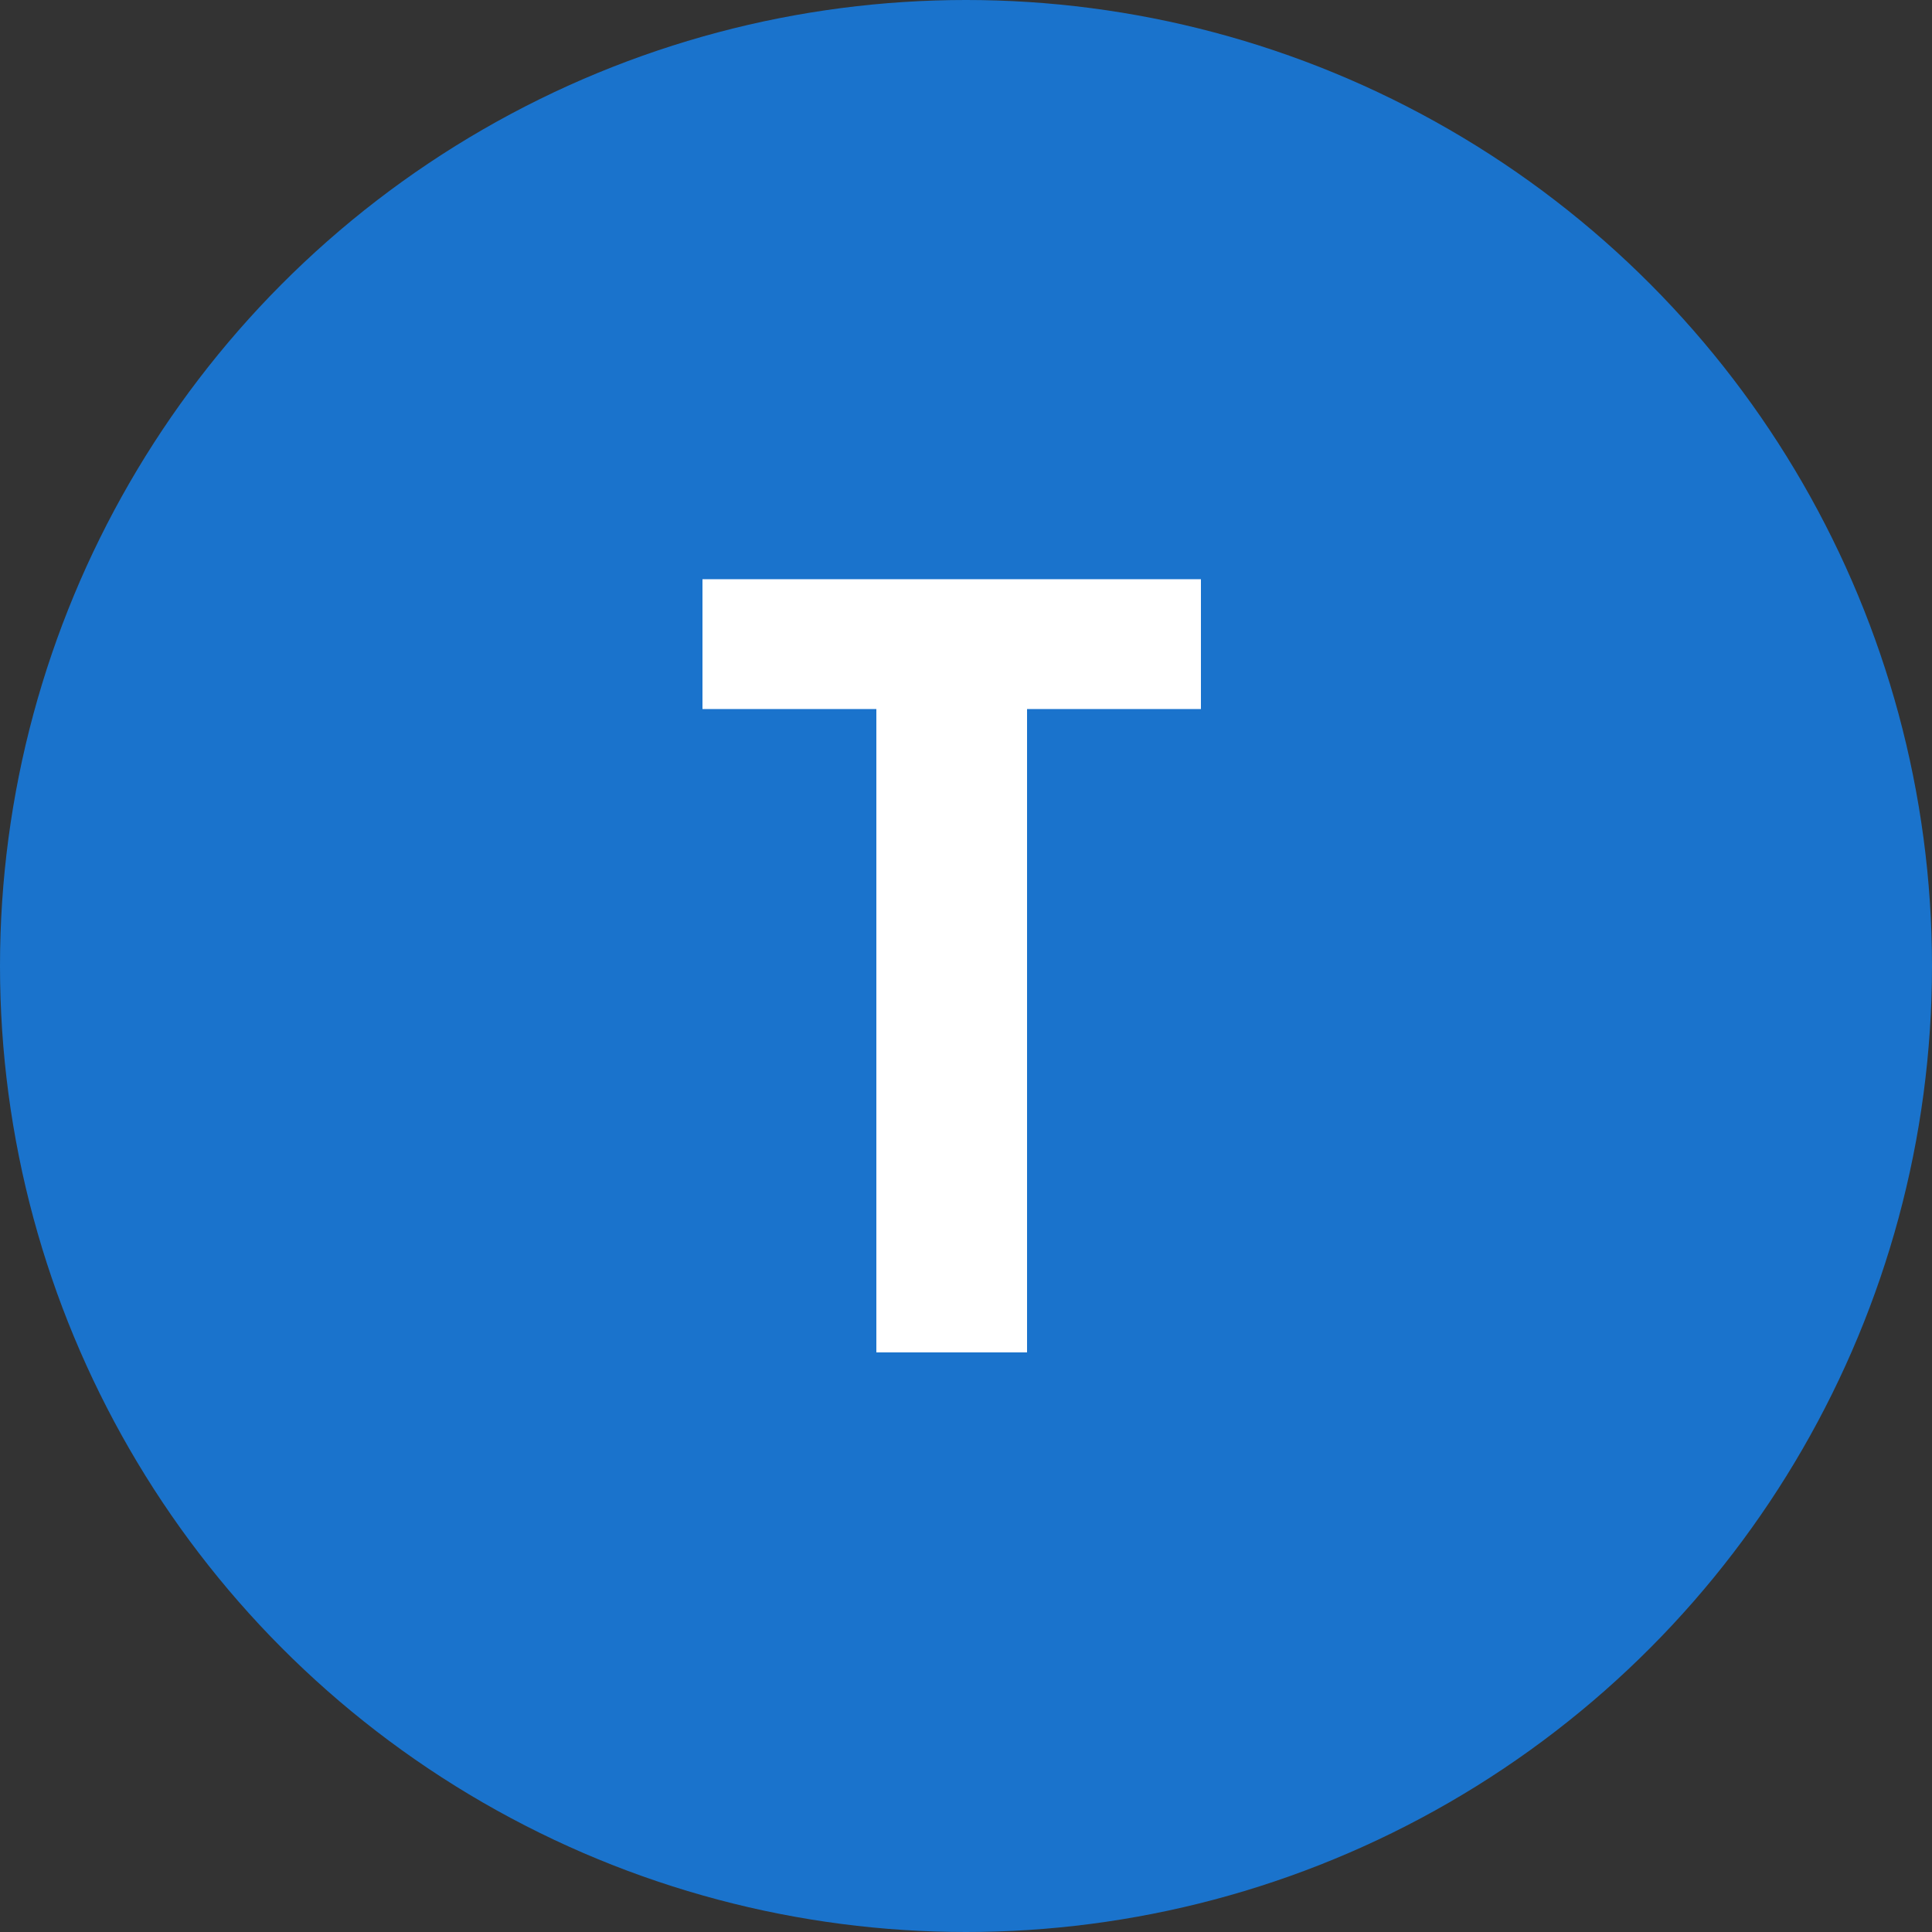
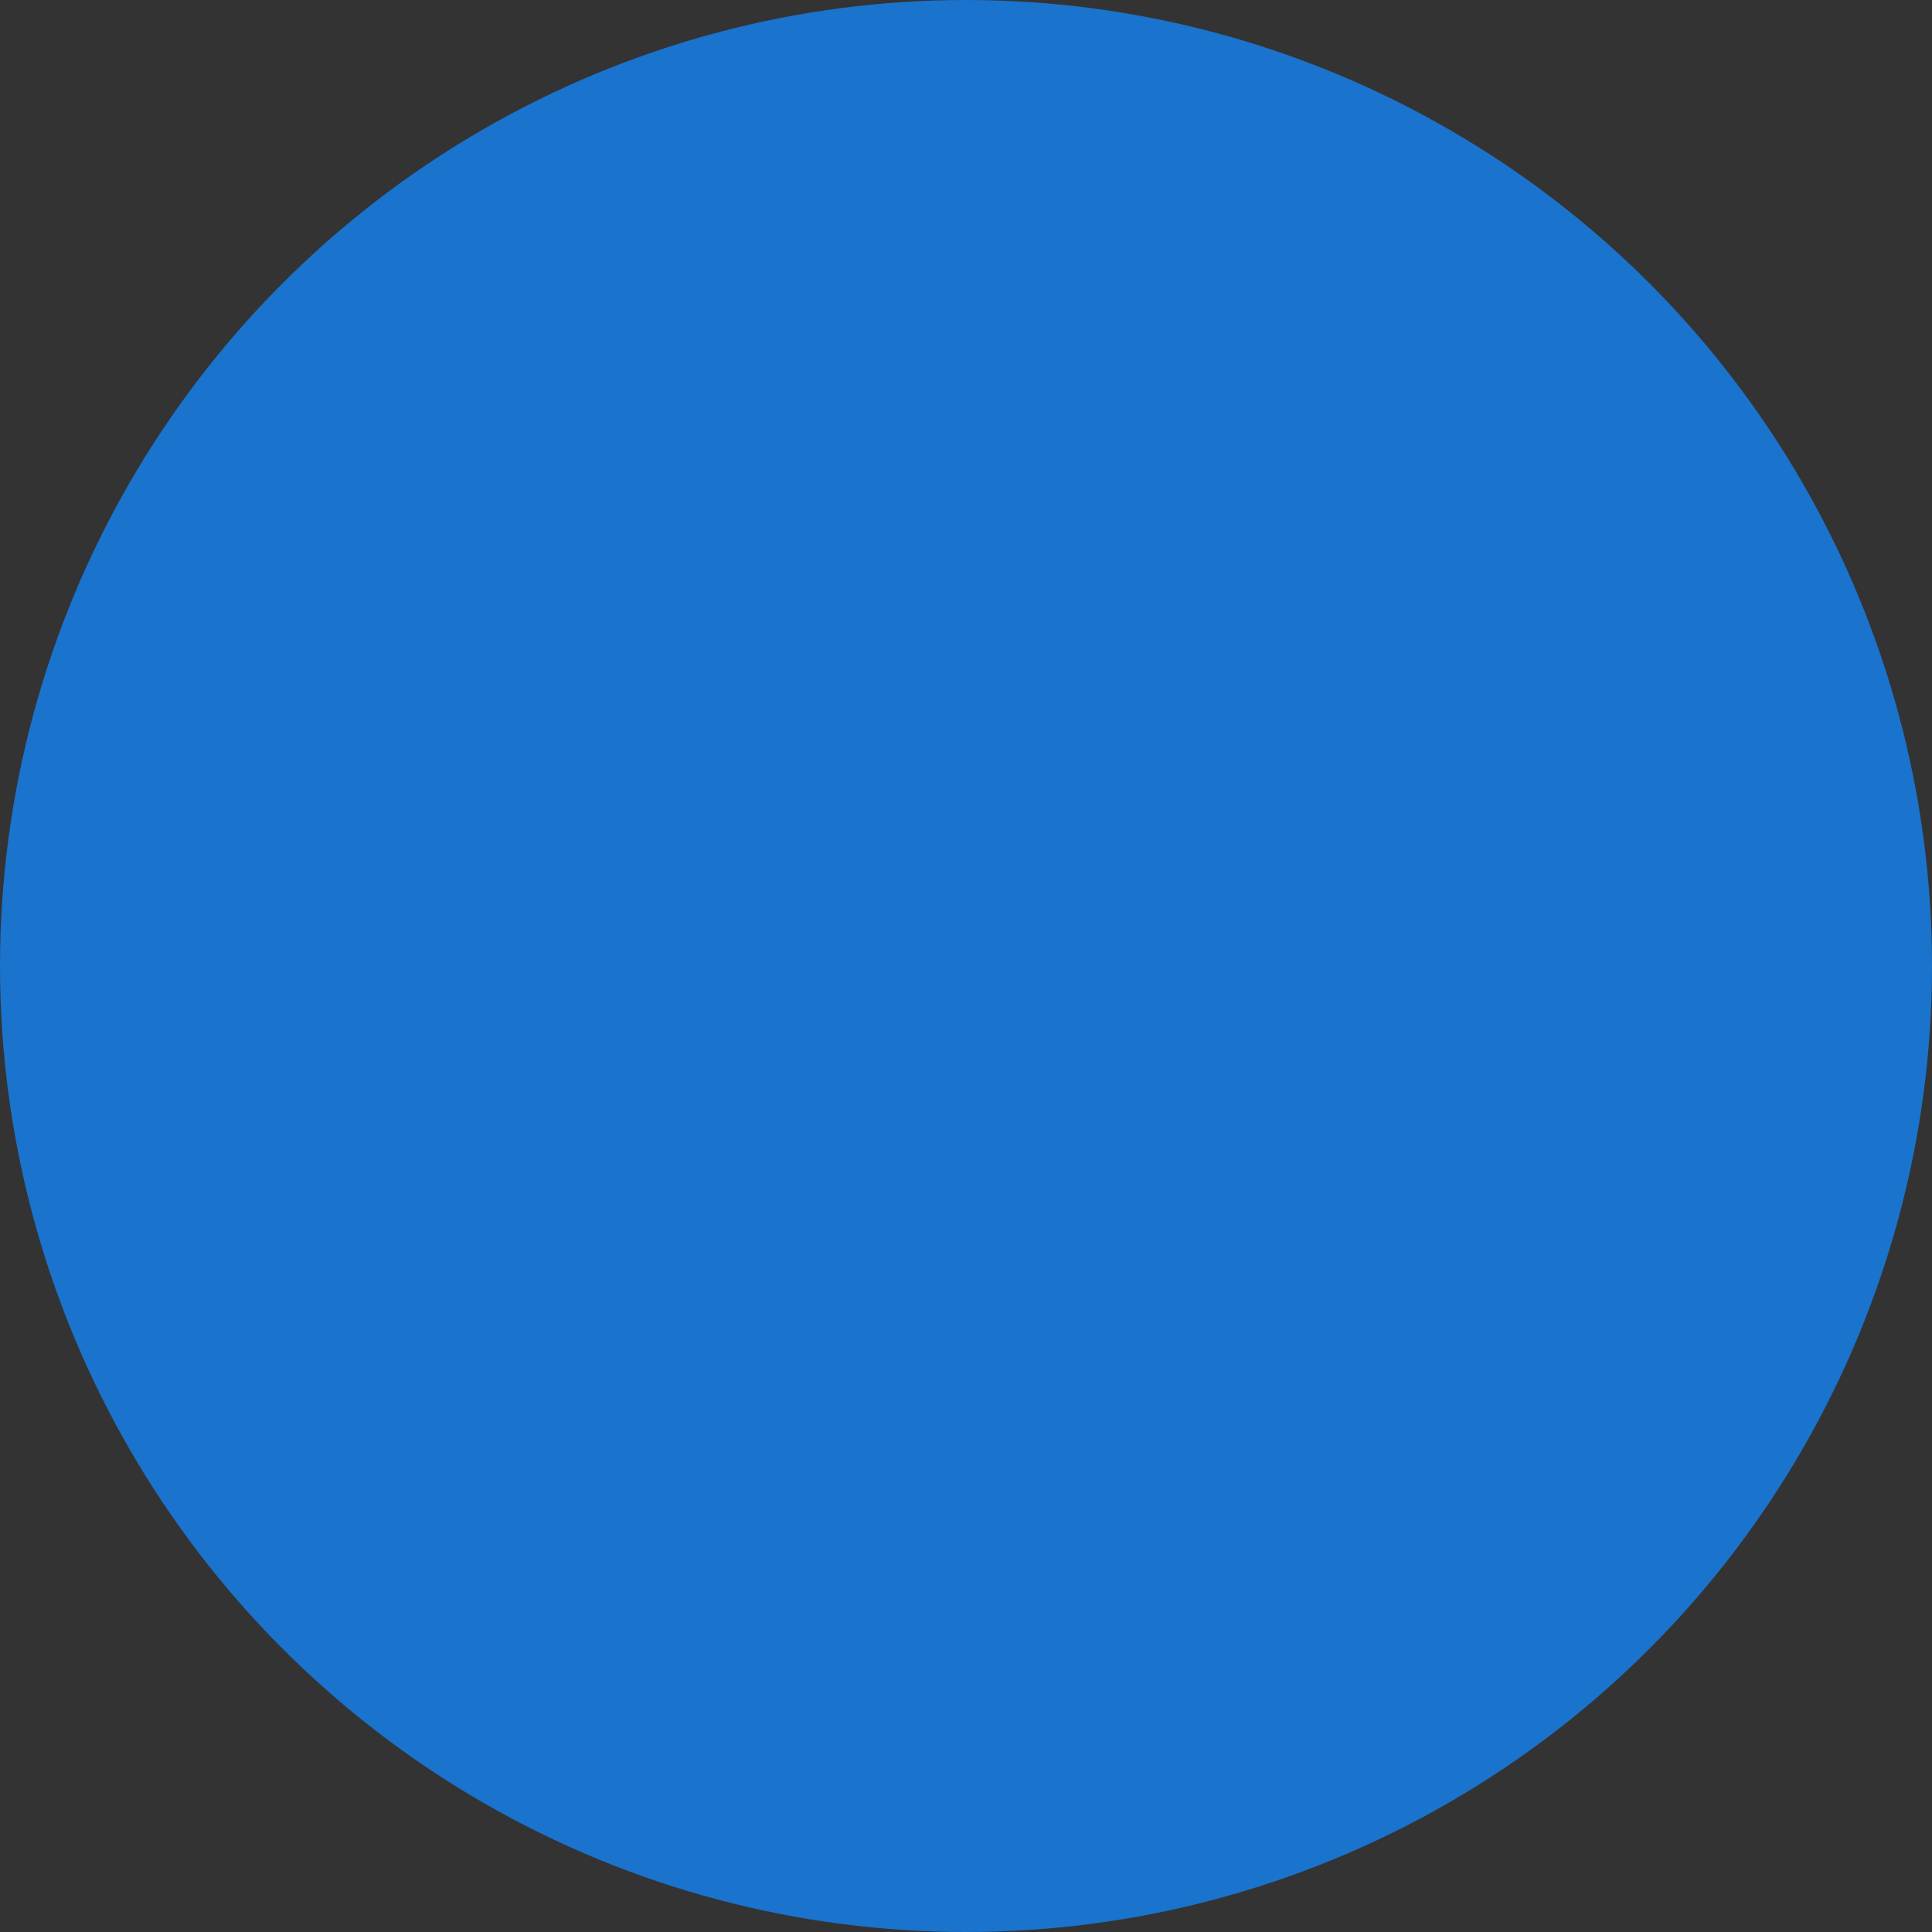
<svg xmlns="http://www.w3.org/2000/svg" width="50" height="50" viewBox="0 0 50 50" fill="none">
  <rect x="0" y="0" width="50" height="50" fill="#333333" stroke="none" />
  <circle cx="25" cy="25" r="25" fill="#1A73CC" />
-   <path d="M31.08 18.35H26.58V35H22.68V18.35H18.18V14.99H31.08V18.35Z" fill="white" />
</svg>